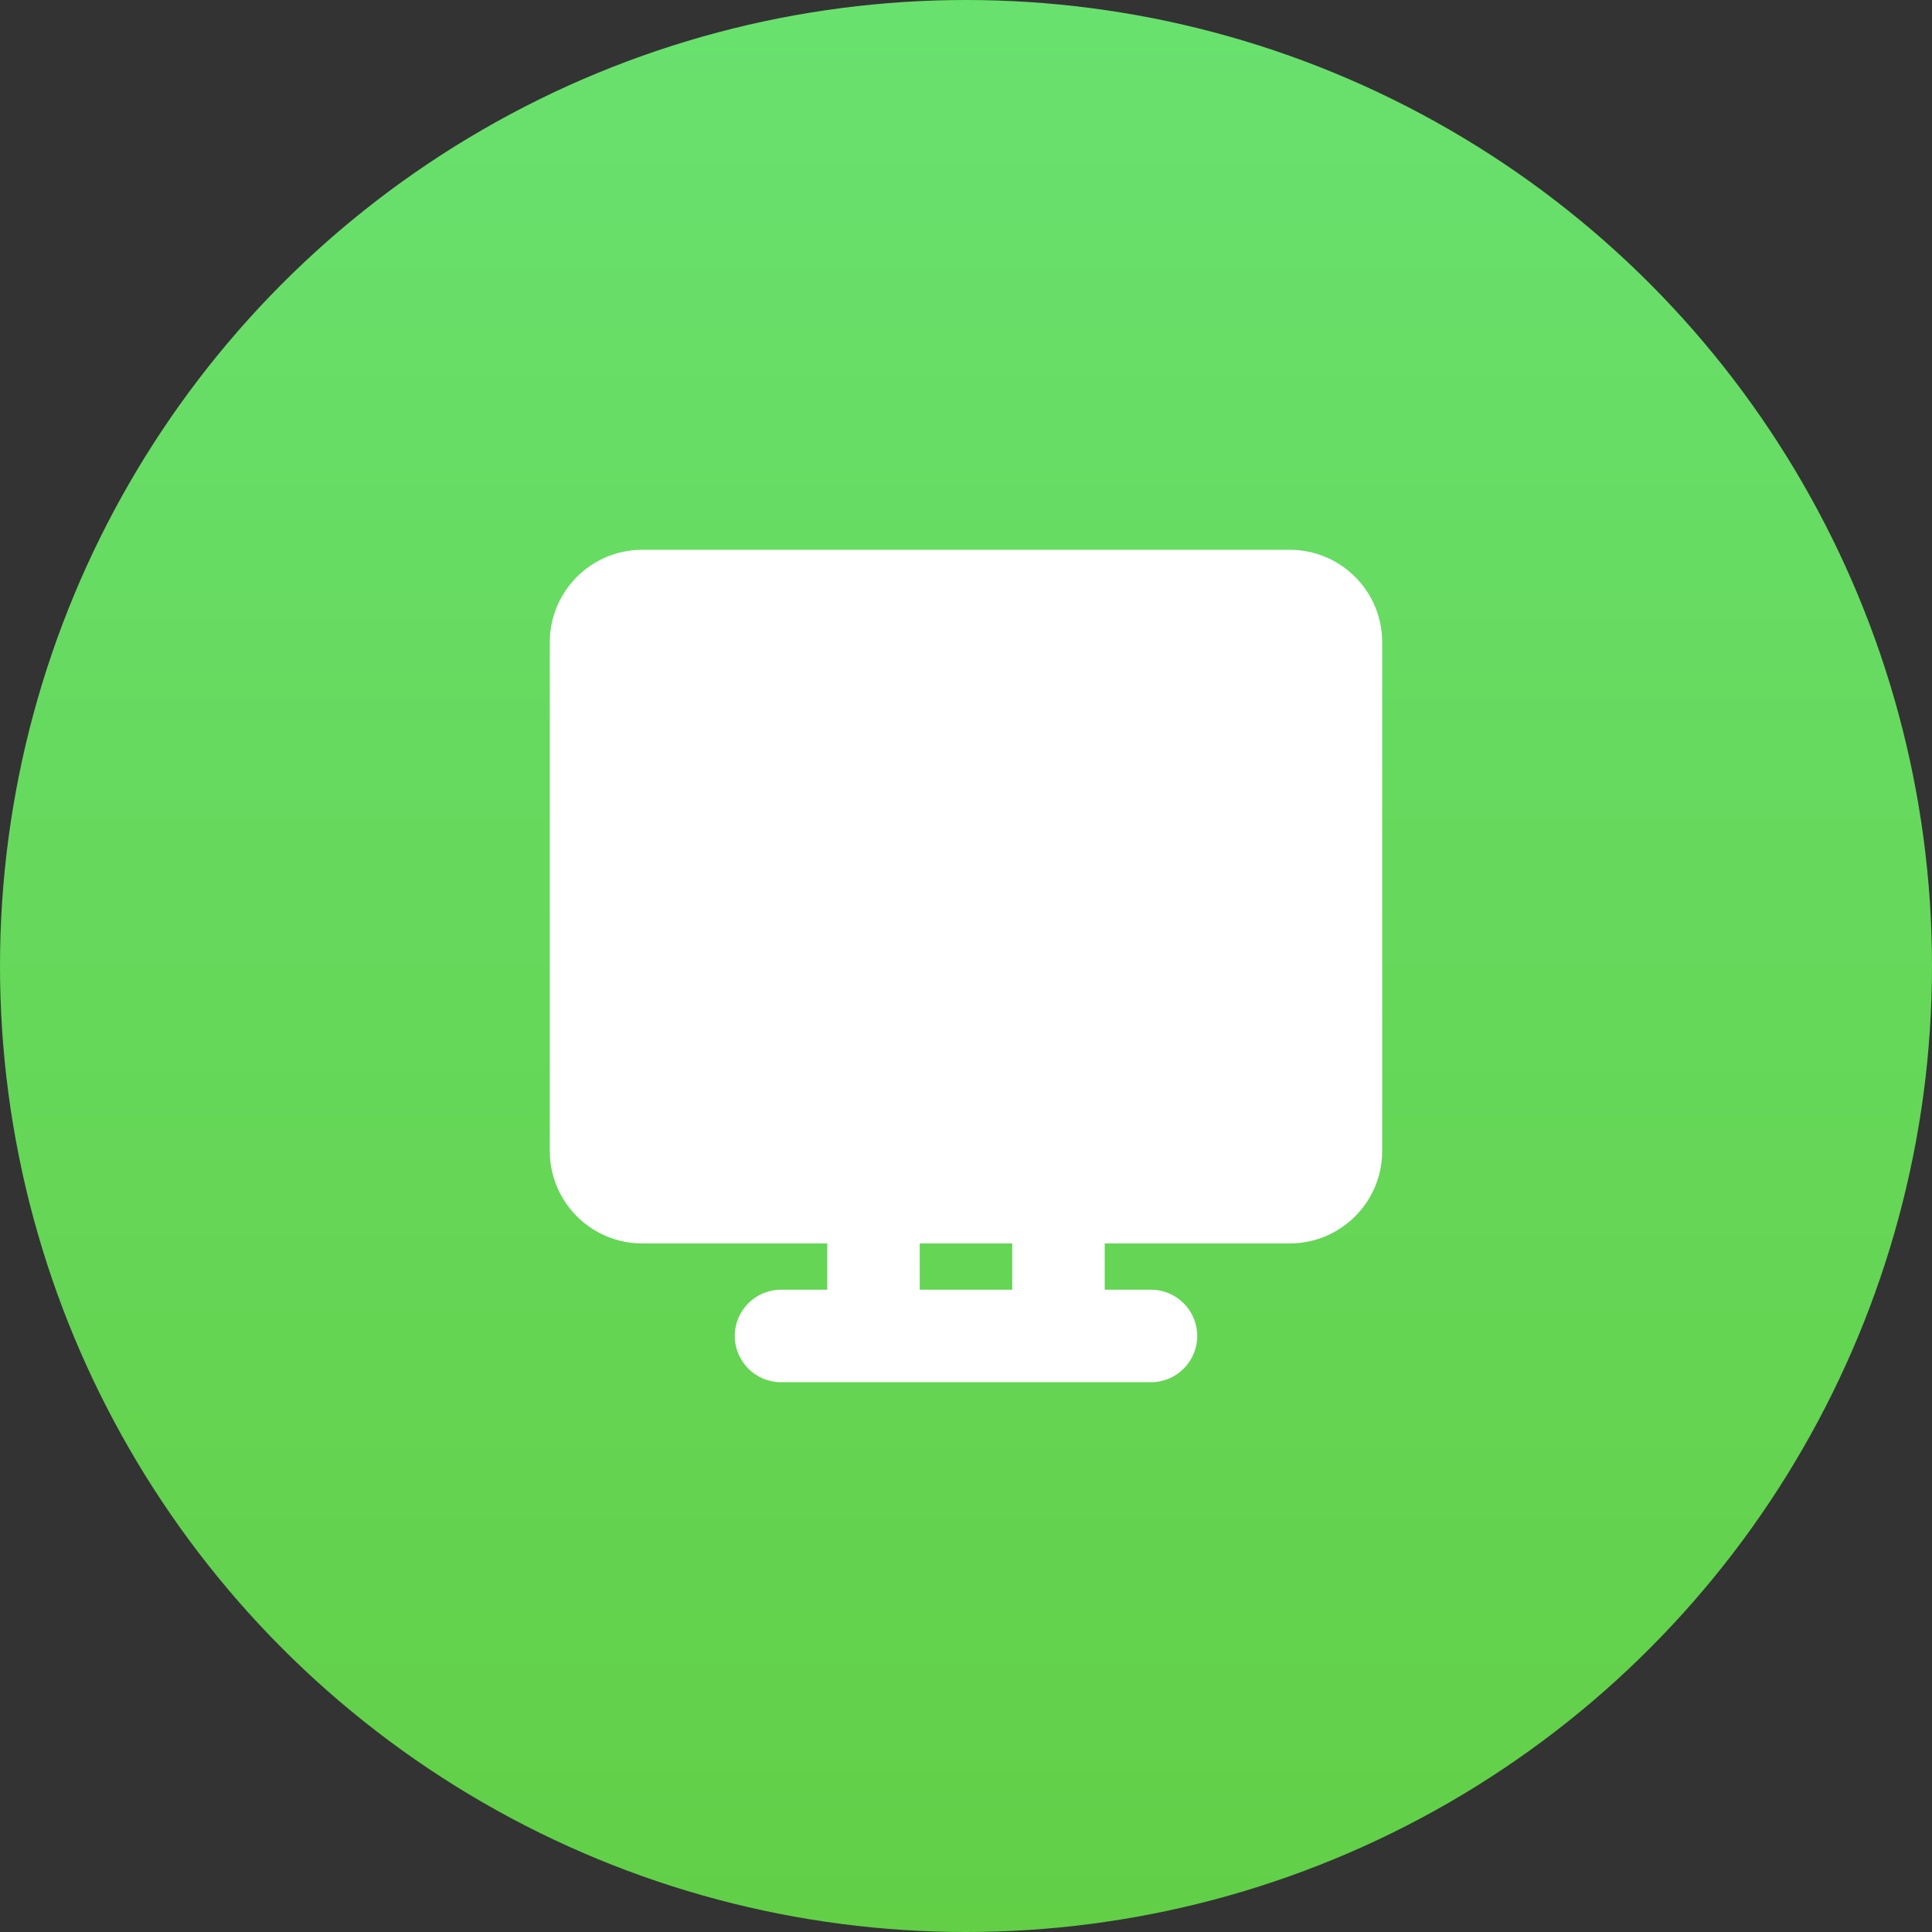
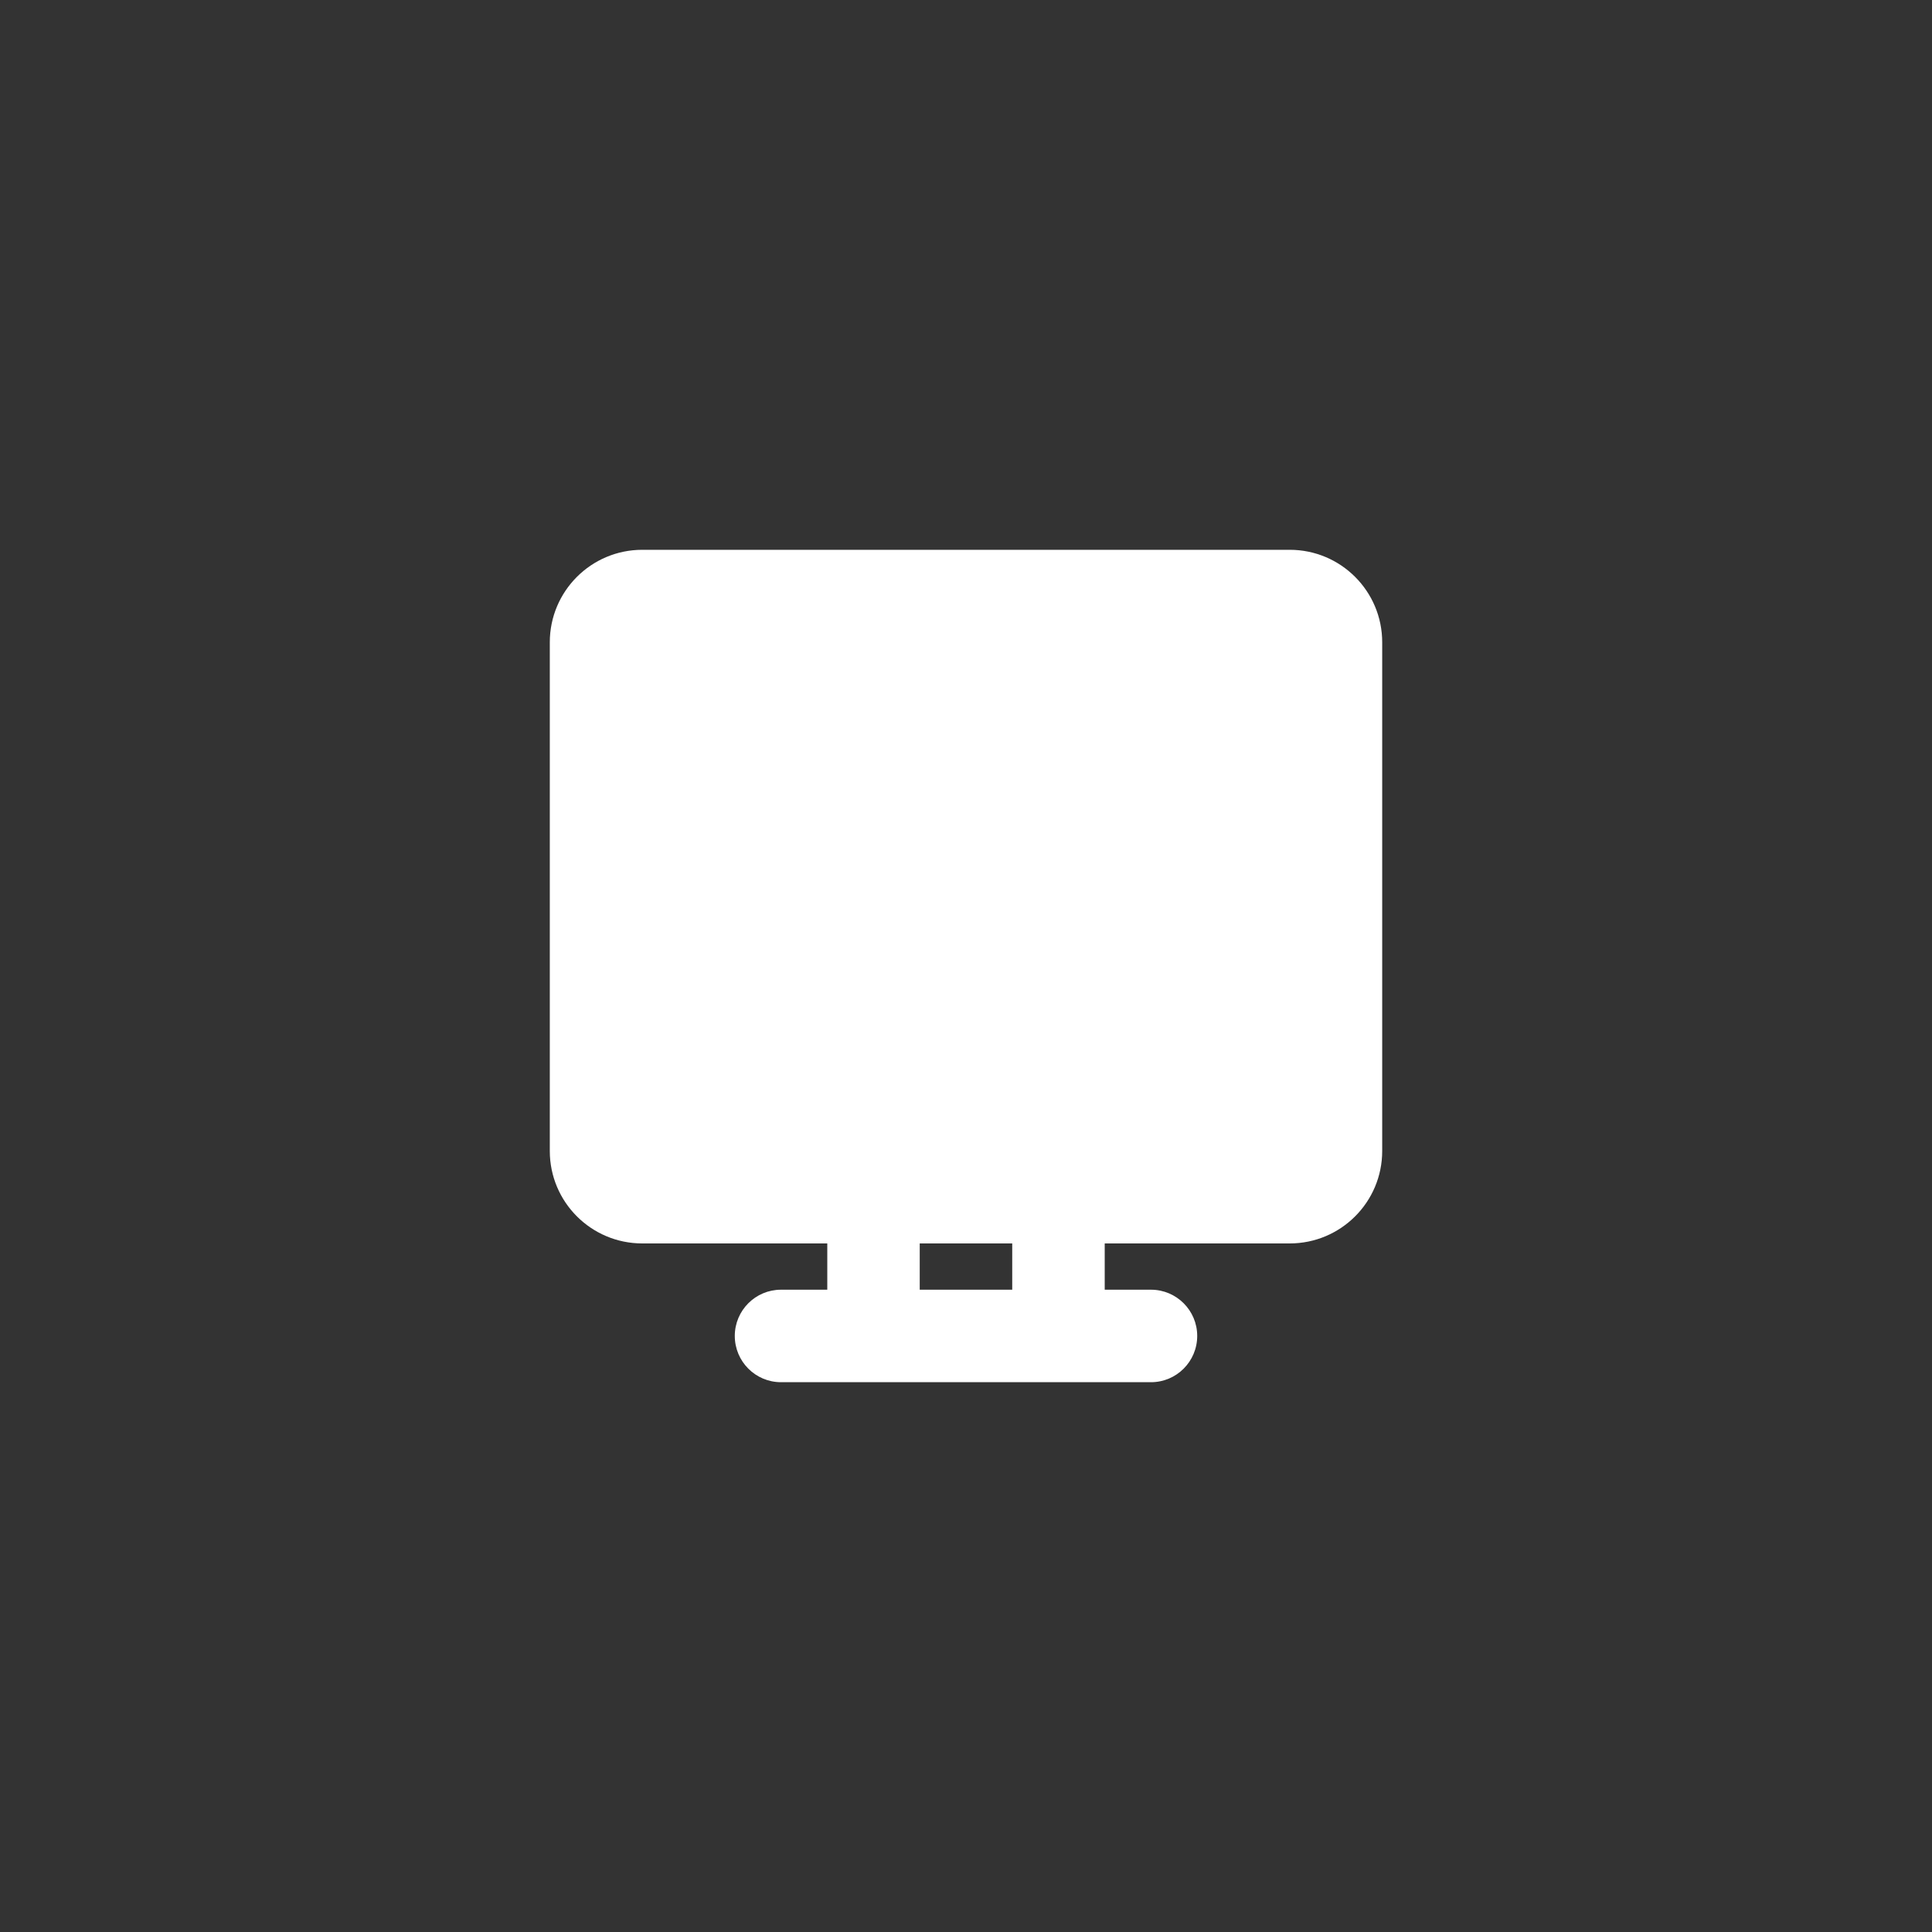
<svg xmlns="http://www.w3.org/2000/svg" width="40" height="40" viewBox="0 0 40 40" fill="none">
  <rect x="0" y="0" width="40" height="40" fill="#333333" stroke="none" />
-   <circle cx="20" cy="20" r="20" fill="url(#paint0_linear_232_68)" />
  <path fill-rule="evenodd" clip-rule="evenodd" d="M11.383 13.298C11.383 12.24 12.24 11.383 13.298 11.383H26.702C27.76 11.383 28.617 12.24 28.617 13.298V23.83C28.617 24.887 27.76 25.744 26.702 25.744H22.872V26.702H23.83C24.358 26.702 24.787 27.131 24.787 27.659C24.787 28.188 24.358 28.617 23.83 28.617H16.17C15.641 28.617 15.213 28.188 15.213 27.659C15.213 27.131 15.641 26.702 16.17 26.702H17.128V25.744H13.298C12.24 25.744 11.383 24.887 11.383 23.83V13.298ZM20.957 26.702V25.744H19.042V26.702H20.957Z" fill="white" />
  <defs>
    <linearGradient id="paint0_linear_232_68" x1="20" y1="0" x2="20" y2="40" gradientUnits="userSpaceOnUse">
      <stop stop-color="#69E16E" />
      <stop offset="1" stop-color="#62CF47" />
    </linearGradient>
  </defs>
</svg>